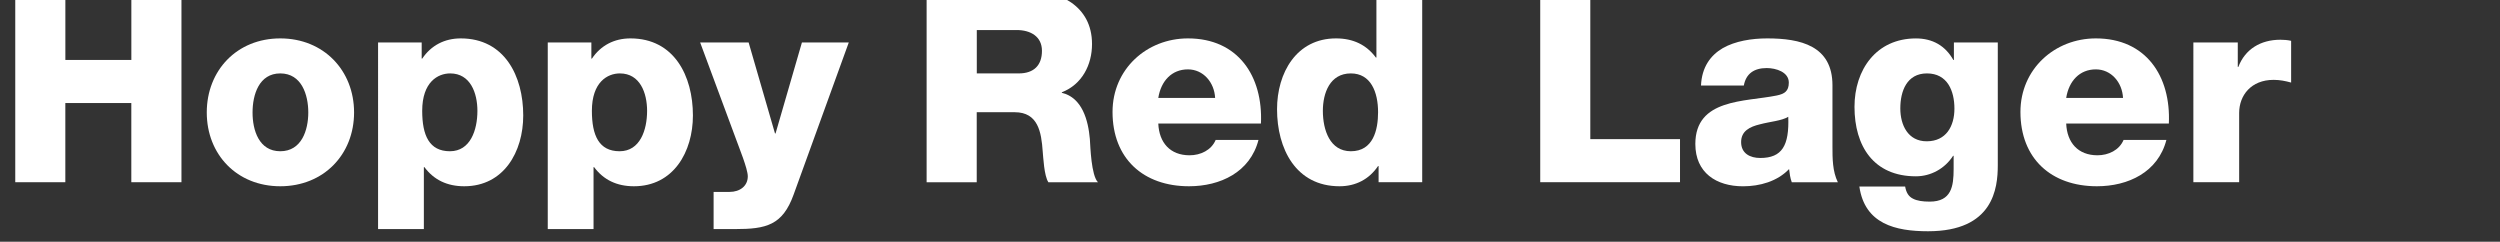
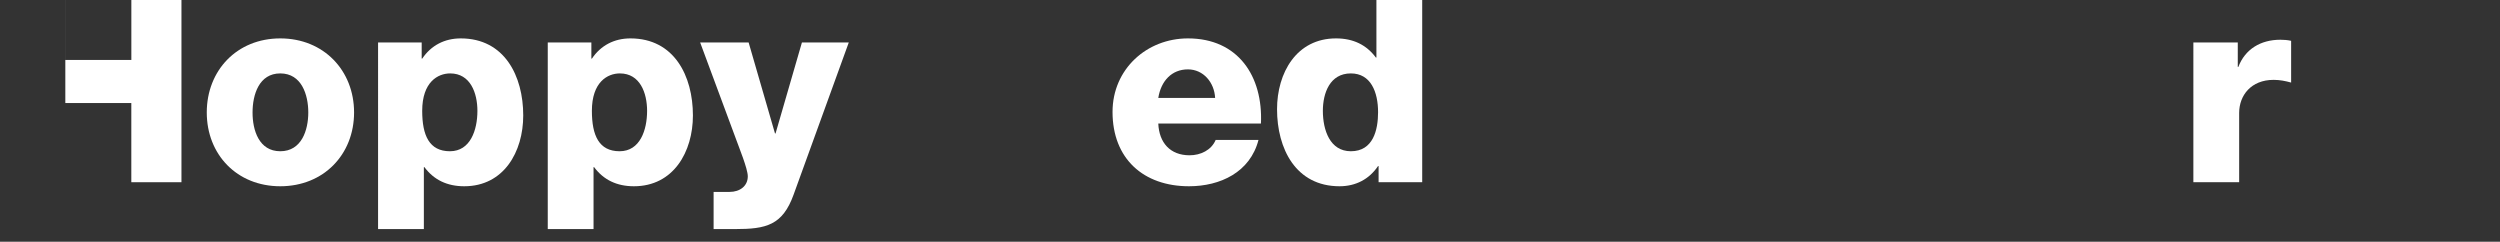
<svg xmlns="http://www.w3.org/2000/svg" version="1.1" id="レイヤー_1" x="0px" y="0px" viewBox="0 0 724 70" style="enable-background:new 0 0 724 70;" xml:space="preserve">
  <rect x="0" y="0" width="724" height="70" fill="#333333" stroke="none" />
  <style type="text/css">
	.st0{fill:#FFFFFF;}
</style>
  <g>
    <g>
-       <path class="st0" d="M4.42-2.92h14.51v20.28h19.11V-2.92h14.51v55.69H38.03V29.84H18.92v22.93H4.42V-2.92z" />
+       <path class="st0" d="M4.42-2.92h14.51v20.28h19.11V-2.92h14.51v55.69H38.03V29.84H18.92v22.93V-2.92z" />
      <path class="st0" d="M81.17,11.12c12.56,0,21.37,9.28,21.37,21.45s-8.81,21.37-21.37,21.37c-12.56,0-21.29-9.2-21.29-21.37    S68.61,11.12,81.17,11.12z M81.17,43.8c6.16,0,8.11-6.08,8.11-11.23c0-5.15-1.95-11.31-8.11-11.31c-6.16,0-8.03,6.16-8.03,11.31    C73.13,37.72,75,43.8,81.17,43.8z" />
      <path class="st0" d="M109.48,12.29h12.64v4.68h0.16c2.57-3.82,6.47-5.85,11.15-5.85c12.71,0,18.1,10.92,18.1,22.31    c0,10.53-5.62,20.51-17.08,20.51c-4.99,0-8.81-1.87-11.54-5.54h-0.16v17.94h-13.26V12.29z M122.27,32.1c0,7.1,2.03,11.7,8.03,11.7    c5.93,0,7.96-6.16,7.96-11.7c0-5.15-2.03-10.84-7.88-10.84C126.8,21.26,122.27,23.76,122.27,32.1z" />
      <path class="st0" d="M158.62,12.29h12.64v4.68h0.16c2.57-3.82,6.47-5.85,11.15-5.85c12.71,0,18.1,10.92,18.1,22.31    c0,10.53-5.62,20.51-17.08,20.51c-4.99,0-8.81-1.87-11.54-5.54h-0.16v17.94h-13.26V12.29z M171.41,32.1c0,7.1,2.03,11.7,8.03,11.7    c5.93,0,7.96-6.16,7.96-11.7c0-5.15-2.03-10.84-7.88-10.84C175.94,21.26,171.41,23.76,171.41,32.1z" />
      <path class="st0" d="M229.83,56.36c-3.2,8.89-7.96,9.98-16.93,9.98h-6.24V55.58h4.6c3.04,0,5.3-1.72,5.3-4.52    c0-2.18-2.57-8.42-3.35-10.61l-10.45-28.16h14.04l7.64,26.36h0.16l7.64-26.36h13.57L229.83,56.36z" />
-       <path class="st0" d="M268.36-2.92h28.39c9.83,0,19.5,4.45,19.5,15.68c0,6.01-2.89,11.7-8.74,13.96v0.16    c5.93,1.4,7.64,8.03,8.11,13.34c0.16,2.34,0.39,10.53,2.34,12.56h-14.35c-1.25-1.87-1.48-7.33-1.64-8.89    c-0.39-5.62-1.33-11.39-8.11-11.39h-11v20.28h-14.51V-2.92z M282.87,21.26h12.17c4.37,0,6.71-2.34,6.71-6.55    c0-4.13-3.28-6.01-7.33-6.01h-11.54V21.26z" />
      <path class="st0" d="M335.44,35.77c0.23,5.54,3.43,9.2,9.05,9.2c3.2,0,6.32-1.48,7.57-4.45h12.4    c-2.42,9.36-11.08,13.42-20.12,13.42c-13.18,0-22.15-7.96-22.15-21.53c0-12.4,9.91-21.29,21.84-21.29    c14.51,0,21.76,10.92,21.14,24.65H335.44z M351.9,28.36c-0.23-4.52-3.43-8.27-7.88-8.27c-4.68,0-7.8,3.35-8.58,8.27H351.9z" />
      <path class="st0" d="M411.88,52.77h-12.64v-4.68h-0.16c-2.57,3.82-6.47,5.85-11.15,5.85c-12.71,0-18.1-10.92-18.1-22.31    c0-10.53,5.62-20.51,17.08-20.51c4.99,0,8.81,1.87,11.54,5.54h0.16V-2.92h13.26V52.77z M383.1,32.1c0,5.54,2.03,11.7,8.11,11.7    c6.47,0,7.88-6.16,7.88-11.31c0-5.85-2.11-11.23-7.88-11.23C385.13,21.26,383.1,26.96,383.1,32.1z" />
-       <path class="st0" d="M446.04-2.92h14.51v43.21h25.98v12.48h-40.48V-2.92z" />
-       <path class="st0" d="M492.61,24.77c0.23-5.3,2.73-8.74,6.32-10.84c3.59-2.03,8.27-2.81,12.87-2.81c9.59,0,18.88,2.11,18.88,13.57    V42.4c0,3.43,0,7.18,1.56,10.38h-13.34c-0.47-1.25-0.62-2.5-0.78-3.82c-3.43,3.59-8.5,4.99-13.34,4.99    c-7.72,0-13.81-3.9-13.81-12.25c0-13.18,14.35-12.17,23.56-14.04c2.26-0.47,3.51-1.25,3.51-3.74c0-3.04-3.67-4.21-6.4-4.21    c-3.67,0-6.01,1.64-6.63,5.07H492.61z M509.77,45.75c6.32,0,8.42-3.59,8.11-11.93c-1.87,1.17-5.3,1.4-8.19,2.18    c-2.96,0.7-5.46,1.95-5.46,5.15C504.23,44.43,506.8,45.75,509.77,45.75z" />
-       <path class="st0" d="M578.56,47.86c0,6.63-1.25,19.11-20.2,19.11c-9.44,0-18.33-2.11-19.89-12.95h13.26    c0.31,1.79,1.01,2.89,2.26,3.51c1.17,0.62,2.81,0.86,4.84,0.86c6.32,0,6.94-4.45,6.94-9.44v-3.82h-0.16    c-2.42,3.74-6.47,5.93-10.76,5.93c-12.25,0-17.79-8.74-17.79-20.12c0-10.76,6.32-19.81,17.79-19.81c4.84,0,8.5,2.11,10.84,6.24    h0.16v-5.07h12.71V47.86z M558.05,21.26c-5.85,0-7.72,5.15-7.72,10.14c0,4.76,2.18,9.52,7.64,9.52c5.62,0,8.03-4.37,8.03-9.44    C566.01,26.33,563.98,21.26,558.05,21.26z" />
-       <path class="st0" d="M598.37,35.77c0.23,5.54,3.43,9.2,9.05,9.2c3.2,0,6.32-1.48,7.57-4.45h12.4    c-2.42,9.36-11.08,13.42-20.12,13.42c-13.18,0-22.15-7.96-22.15-21.53c0-12.4,9.91-21.29,21.84-21.29    c14.51,0,21.76,10.92,21.14,24.65H598.37z M614.83,28.36c-0.23-4.52-3.43-8.27-7.88-8.27c-4.68,0-7.8,3.35-8.58,8.27H614.83z" />
      <path class="st0" d="M635.19,12.29h12.87v7.1h0.16c1.95-5.15,6.47-7.88,12.17-7.88c1.01,0,2.11,0.08,3.12,0.31v12.09    c-1.72-0.47-3.28-0.78-5.07-0.78c-6.55,0-9.98,4.52-9.98,9.59v20.05h-13.26V12.29z" />
    </g>
  </g>
  <g>
</g>
</svg>